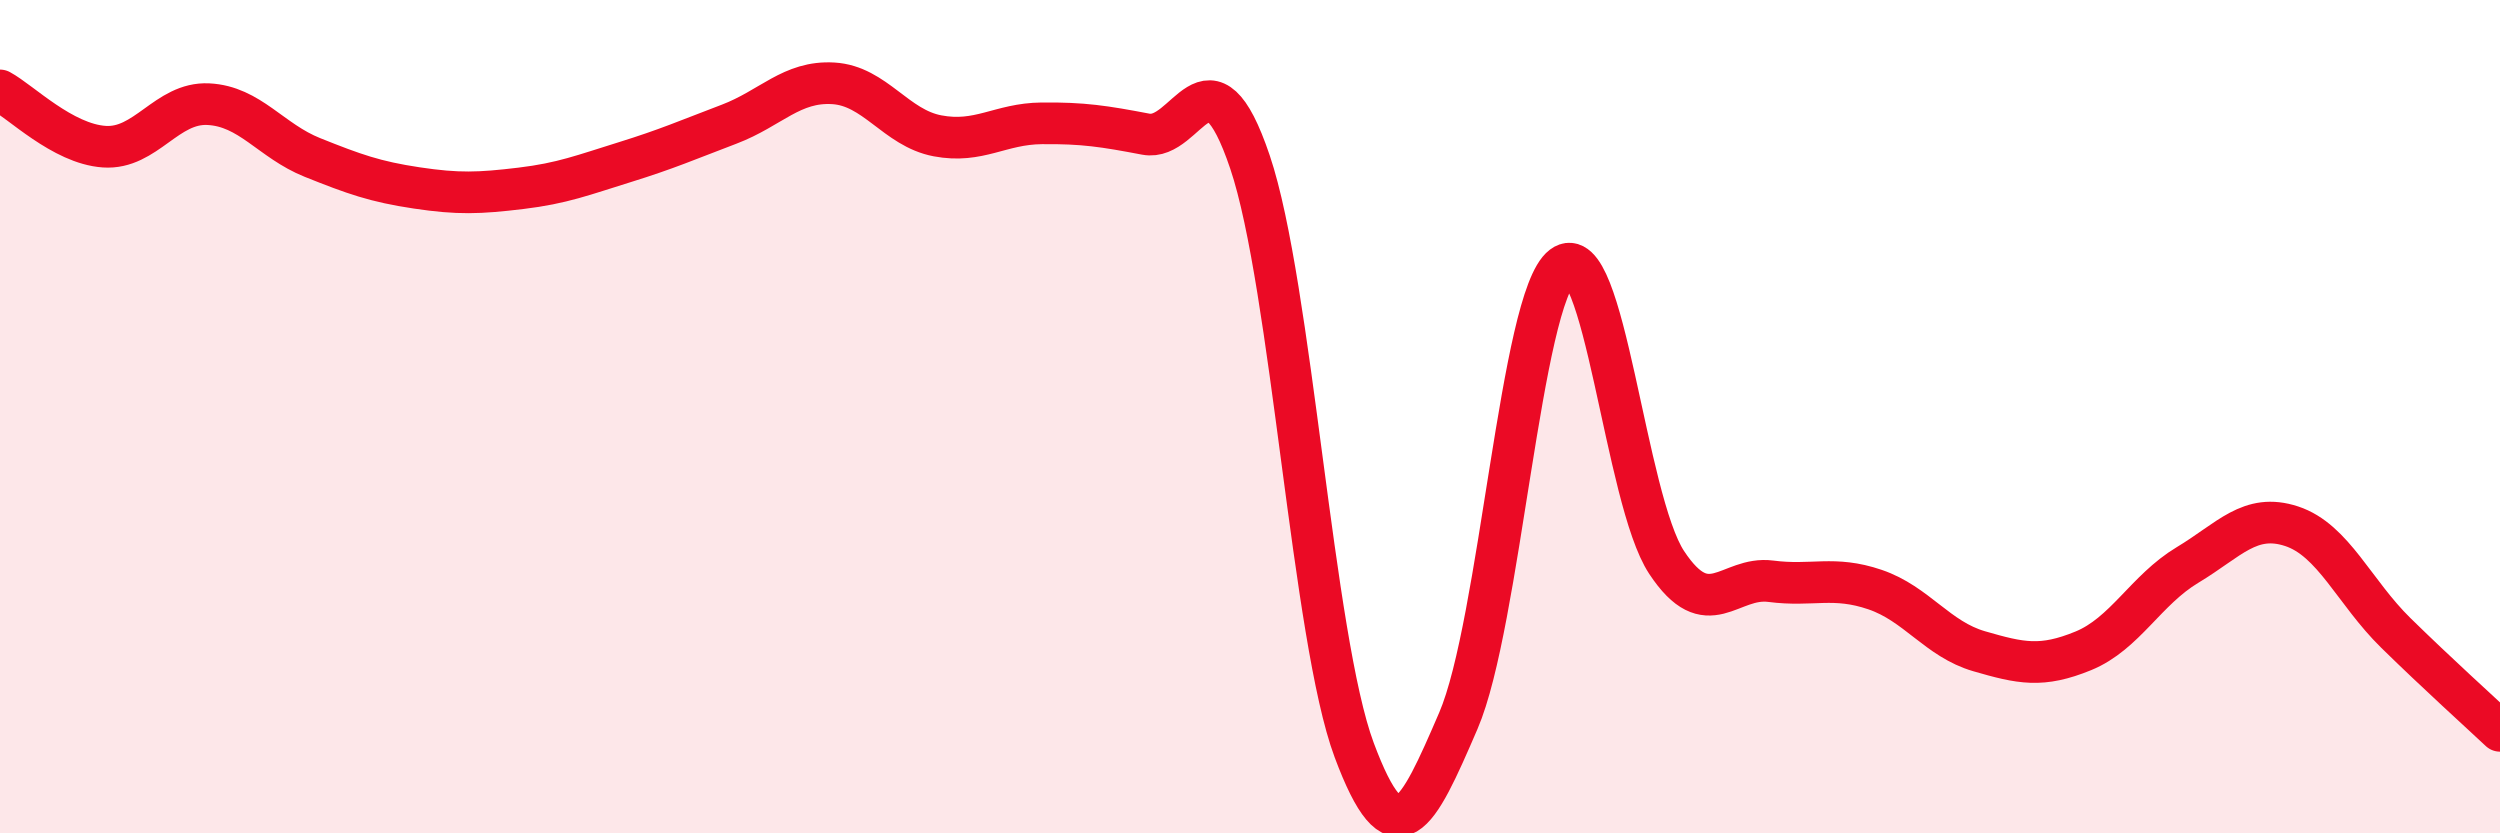
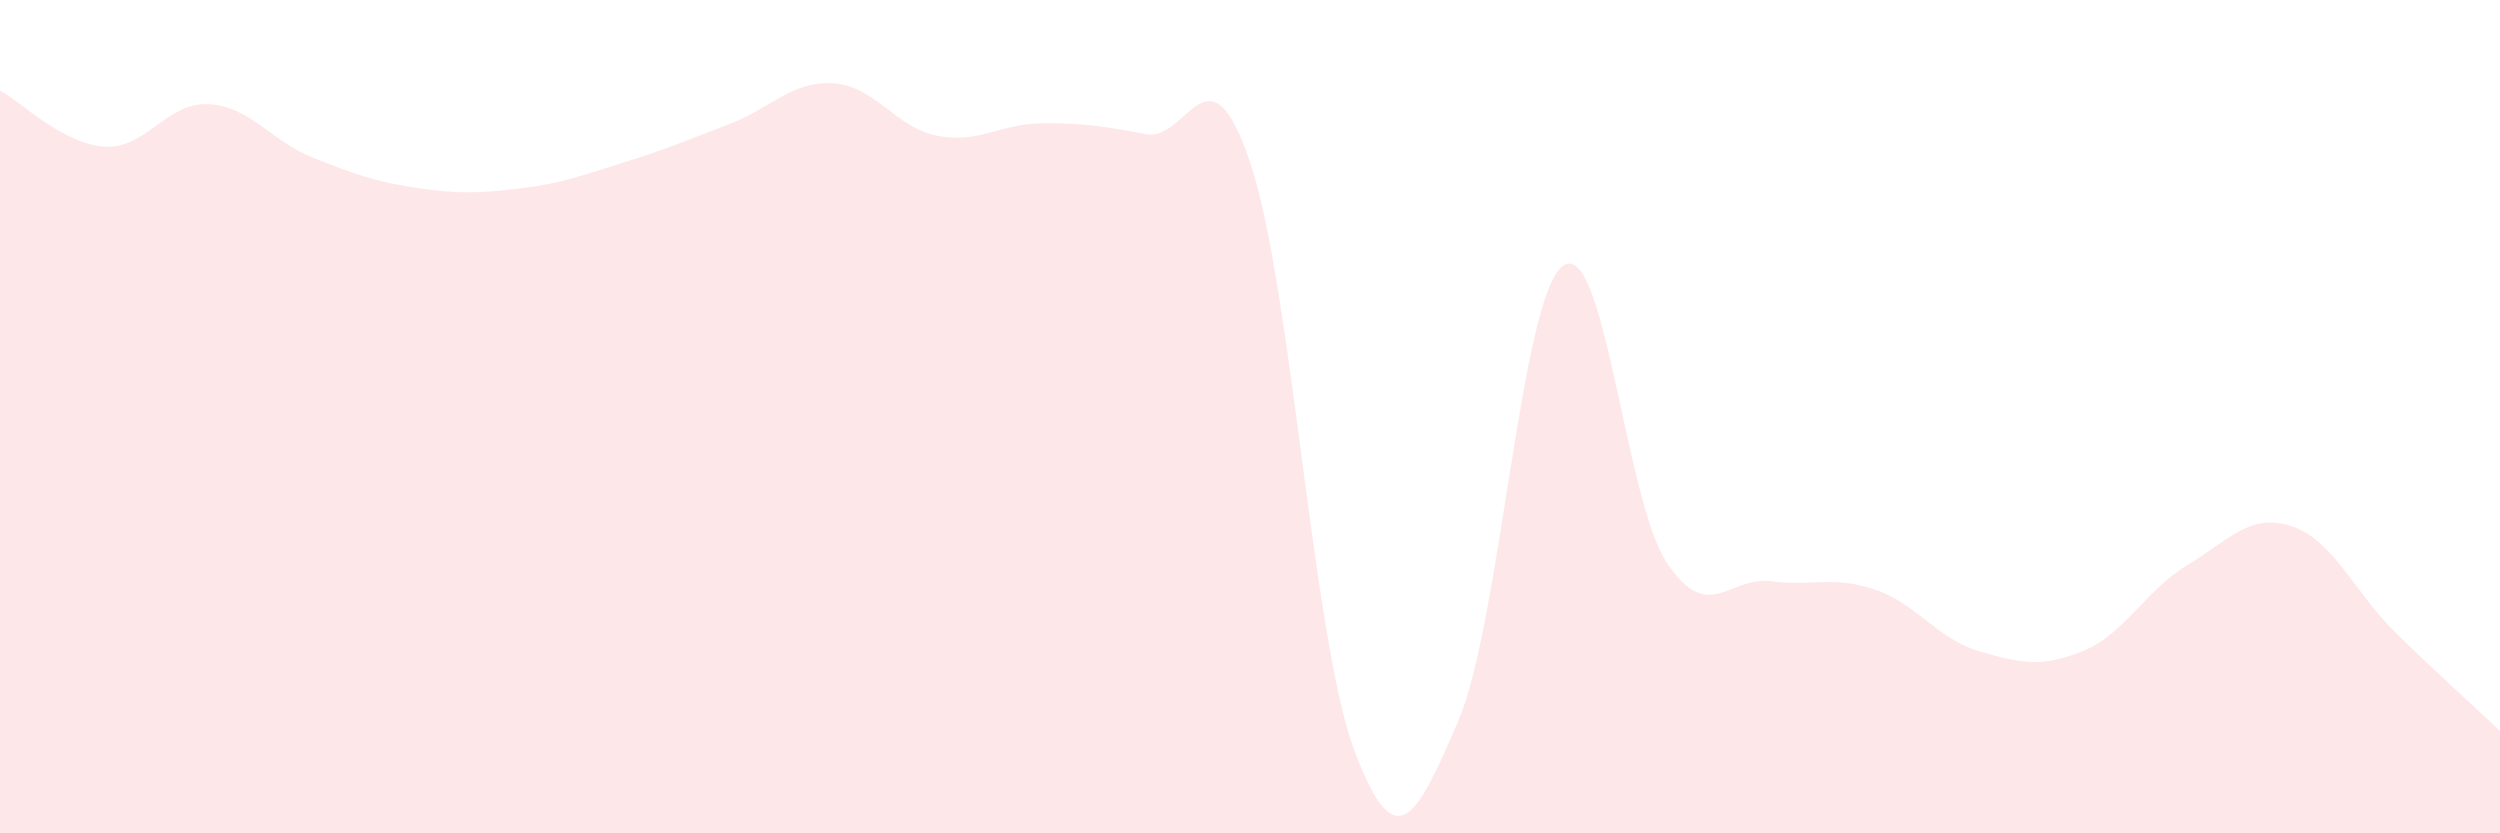
<svg xmlns="http://www.w3.org/2000/svg" width="60" height="20" viewBox="0 0 60 20">
  <path d="M 0,2.17 C 0.5,2.44 1.5,3.45 2.5,3.52 C 3.5,3.59 4,2.45 5,2.5 C 6,2.55 6.5,3.38 7.5,3.78 C 8.5,4.18 9,4.36 10,4.51 C 11,4.66 11.5,4.64 12.5,4.52 C 13.5,4.4 14,4.2 15,3.89 C 16,3.58 16.5,3.36 17.5,2.98 C 18.5,2.6 19,1.94 20,2 C 21,2.06 21.5,3.07 22.5,3.26 C 23.5,3.45 24,2.97 25,2.96 C 26,2.95 26.5,3.03 27.5,3.22 C 28.5,3.41 29,0.93 30,3.89 C 31,6.85 31.5,15.32 32.5,18 C 33.5,20.68 34,19.62 35,17.3 C 36,14.98 36.5,7.15 37.5,6.39 C 38.5,5.63 39,11.99 40,13.5 C 41,15.01 41.5,13.82 42.5,13.95 C 43.5,14.08 44,13.81 45,14.15 C 46,14.49 46.5,15.34 47.5,15.63 C 48.5,15.92 49,16.03 50,15.62 C 51,15.21 51.5,14.16 52.5,13.56 C 53.5,12.96 54,12.3 55,12.63 C 56,12.96 56.5,14.21 57.5,15.19 C 58.5,16.17 59.5,17.07 60,17.54L60 20L0 20Z" fill="#EB0A25" opacity="0.1" stroke-linecap="round" stroke-linejoin="round" />
-   <path d="M 0,2.17 C 0.5,2.44 1.5,3.45 2.5,3.52 C 3.5,3.59 4,2.45 5,2.5 C 6,2.55 6.5,3.38 7.5,3.78 C 8.5,4.18 9,4.36 10,4.51 C 11,4.66 11.5,4.64 12.5,4.52 C 13.5,4.4 14,4.2 15,3.89 C 16,3.58 16.5,3.36 17.5,2.98 C 18.5,2.6 19,1.94 20,2 C 21,2.06 21.5,3.07 22.5,3.26 C 23.5,3.45 24,2.97 25,2.96 C 26,2.95 26.5,3.03 27.5,3.22 C 28.5,3.41 29,0.93 30,3.89 C 31,6.85 31.5,15.32 32.5,18 C 33.5,20.68 34,19.62 35,17.3 C 36,14.98 36.5,7.15 37.5,6.39 C 38.5,5.63 39,11.99 40,13.5 C 41,15.01 41.5,13.82 42.5,13.95 C 43.5,14.08 44,13.81 45,14.15 C 46,14.49 46.5,15.34 47.5,15.63 C 48.5,15.92 49,16.03 50,15.62 C 51,15.21 51.5,14.16 52.5,13.56 C 53.5,12.96 54,12.3 55,12.63 C 56,12.96 56.5,14.21 57.5,15.19 C 58.5,16.17 59.5,17.07 60,17.54" stroke="#EB0A25" stroke-width="1" fill="none" stroke-linecap="round" stroke-linejoin="round" />
</svg>